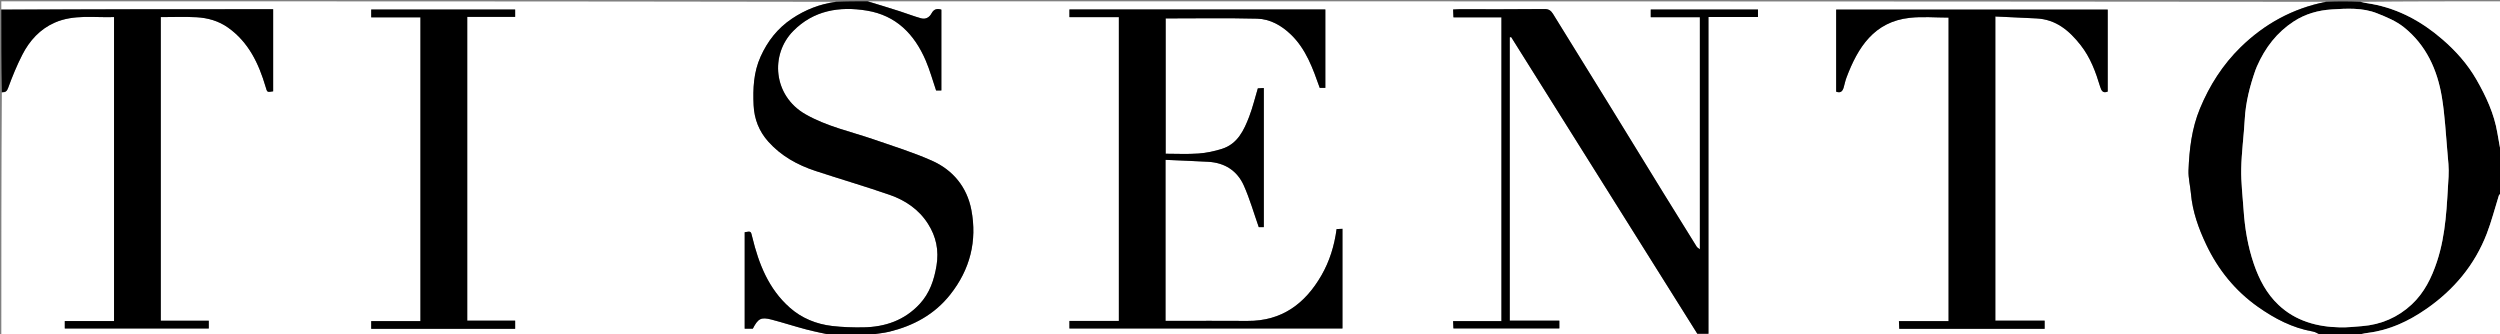
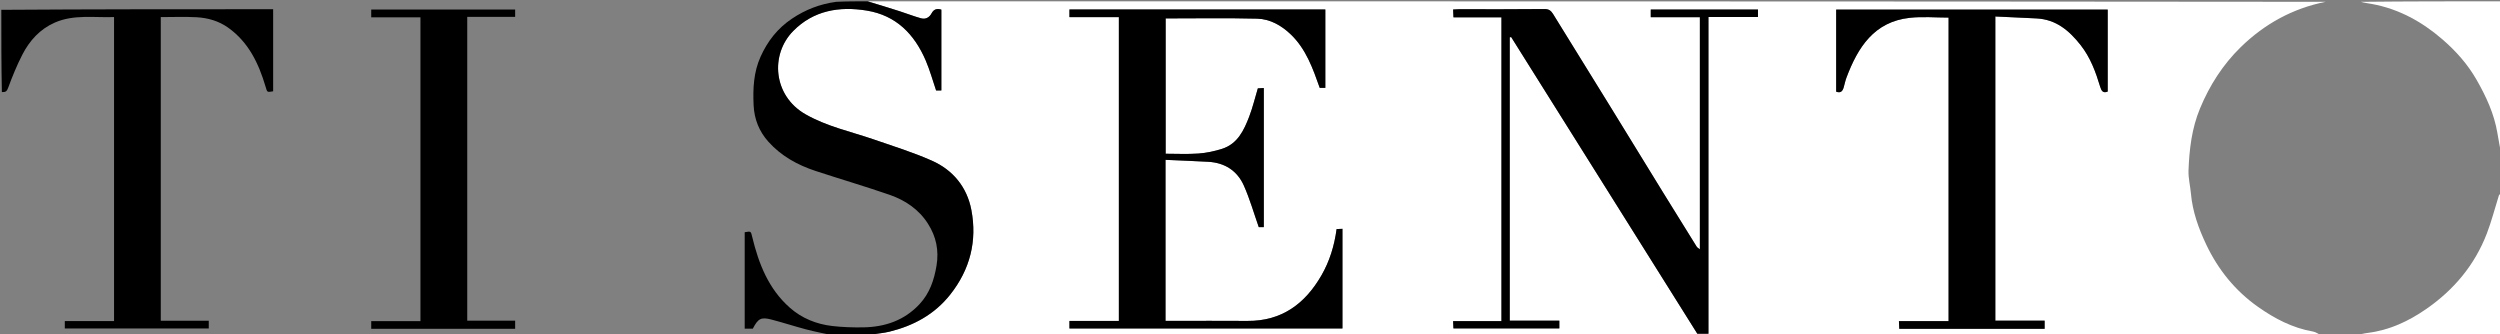
<svg xmlns="http://www.w3.org/2000/svg" version="1.1" id="Layer_1" x="0px" y="0px" width="100%" viewBox="0 0 1901 254" enable-background="new 0 0 1901 254" xml:space="preserve">
  <rect x="0" y="0" width="1901" height="254" fill="#808080" stroke="none" />
  <path fill="#FFFFFF" opacity="1" stroke="none" d=" M1765,255   C1397.636,255 1030.271,255 662.607,254.601   C666.977,253.561 671.748,253.327 676.3,252.207   C694.65,247.69 710.572,239.12 722.543,223.993   C737.647,204.907 743.138,183.205 738.606,159.566   C735.295,142.3 724.669,129.294 708.632,122.187   C694.332,115.851 679.29,111.149 664.465,106.046   C646.934,100.013 628.632,96.185 612.304,86.789   C587.993,72.799 585.395,41.568 603.181,23.544   C618.596,7.922 638.203,4.628 659.104,8.046   C681.487,11.706 695.328,26.033 703.93,46.026   C707.074,53.332 709.18,61.085 711.812,68.786   C712.878,68.786 714.29,68.786 715.809,68.786   C715.809,48.141 715.809,27.709 715.809,7.335   C712.444,6.248 710.027,7.058 708.403,10.098   C706.678,13.326 703.804,14.878 700.35,13.919   C694.834,12.389 689.484,10.271 684.026,8.521   C676.035,5.959 668.01,3.502 660,1   C1029.364,1 1398.729,1 1768.416,1.38   C1743.499,6.332 1721.925,18.182 1703.773,35.932   C1690.242,49.163 1680.138,64.959 1672.858,82.535   C1666.607,97.627 1664.751,113.516 1664.143,129.572   C1663.923,135.369 1665.461,141.218 1665.972,147.062   C1667.184,160.908 1671.816,173.765 1677.7,186.134   C1686.742,205.141 1699.72,221.153 1716.951,233.31   C1729.611,242.243 1743.239,249.41 1758.825,252.106   C1760.985,252.479 1762.947,254.007 1765,255  M961,125.5   C961,106.041 961,86.583 961,66.936   C959.047,67.039 957.591,67.117 956.465,67.176   C954.243,74.561 952.534,81.787 949.894,88.654   C945.867,99.127 941.062,109.427 929.194,113.187   C923.409,115.02 917.303,116.318 911.263,116.749   C902.898,117.346 894.458,116.899 886.365,116.899   C886.365,81.869 886.365,47.464 886.365,14   C909.809,14 932.895,13.6 955.956,14.187   C965.876,14.439 974.599,19.488 981.688,26.337   C993.154,37.415 998.316,52.097 1003.529,66.809   C1004.828,66.809 1006.251,66.809 1007.783,66.809   C1007.783,46.866 1007.783,27.112 1007.783,7.211   C942.821,7.211 878.077,7.211 813.202,7.211   C813.202,9.161 813.202,10.899 813.202,13.032   C825.812,13.032 838.229,13.032 850.785,13.032   C850.785,90.165 850.785,166.901 850.785,244.03   C838.158,244.03 825.741,244.03 813.203,244.03   C813.203,246.163 813.203,247.901 813.203,249.787   C882.481,249.787 951.556,249.787 1020.799,249.787   C1020.799,224.49 1020.799,199.406 1020.799,173.988   C1019.058,174.069 1017.542,174.139 1016.352,174.194   C1014.625,187.049 1010.973,198.723 1004.829,209.391   C992.4,230.97 974.634,244.227 948.599,244.029   C929.435,243.882 910.268,244 891.102,244   C889.495,244 887.887,244 886.255,244   C886.255,203.09 886.255,162.687 886.255,121.535   C897.244,122.032 907.957,122.445 918.661,123.018   C931.253,123.692 940.772,129.767 945.833,141.124   C950.36,151.283 953.427,162.092 957.175,172.721   C958.002,172.721 959.394,172.721 961,172.721   C961,157.13 961,141.815 961,125.5  M1148,51.5   C1148,43.802 1148,36.105 1148,28.407   C1148.354,28.319 1148.707,28.231 1149.061,28.143   C1196.241,103.329 1243.422,178.515 1290.636,253.754   C1293.191,253.754 1295.954,253.754 1299.099,253.754   C1299.099,173.439 1299.099,93.368 1299.099,12.91   C1311.909,12.91 1324.33,12.91 1336.762,12.91   C1336.762,10.778 1336.762,9.04 1336.762,7.236   C1309.438,7.236 1282.352,7.236 1255.234,7.236   C1255.234,9.22 1255.234,10.957 1255.234,13.087   C1267.875,13.087 1280.289,13.087 1292.583,13.087   C1292.583,71.957 1292.583,130.427 1292.583,189.6   C1291.378,188.628 1290.584,188.258 1290.196,187.634   C1281.772,174.119 1273.362,160.595 1265.011,147.034   C1251.434,124.986 1237.928,102.894 1224.343,80.85   C1209.913,57.437 1195.432,34.055 1180.958,10.669   C1179.484,8.288 1177.866,6.834 1174.468,6.873   C1152.806,7.122 1131.139,6.996 1109.474,7.009   C1108.028,7.01 1106.581,7.142 1104.951,7.222   C1105.045,9.315 1105.124,11.057 1105.22,13.183   C1117.654,13.183 1129.731,13.183 1141.707,13.183   C1141.707,90.325 1141.707,167.059 1141.707,244.177   C1129.327,244.177 1117.236,244.177 1104.95,244.177   C1105.045,246.313 1105.122,248.054 1105.197,249.723   C1132.331,249.723 1159.084,249.723 1185.715,249.723   C1185.715,247.702 1185.715,245.963 1185.715,243.827   C1173.025,243.827 1160.613,243.827 1148,243.827   C1148,179.781 1148,116.14 1148,51.5  M1498.5,250   C1517.272,250 1536.043,250 1554.728,250   C1554.728,247.722 1554.728,245.983 1554.728,243.852   C1542.052,243.852 1529.642,243.852 1517.25,243.852   C1517.25,166.731 1517.25,90.011 1517.25,12.524   C1527.896,13.024 1538.269,13.461 1548.636,14.008   C1563.418,14.788 1573.411,23.211 1582.134,34.314   C1589.598,43.815 1593.574,54.718 1596.979,65.978   C1597.94,69.158 1599.204,71.078 1602.695,69.623   C1602.695,48.652 1602.695,27.915 1602.695,7.284   C1533.668,7.284 1464.946,7.284 1396.235,7.284   C1396.235,28.332 1396.235,49.095 1396.235,69.703   C1399.763,71.05 1401.143,69.163 1401.945,66.418   C1402.665,63.952 1403.147,61.401 1404.05,59.007   C1412.711,36.027 1424.988,16.532 1452.201,13.541   C1461.975,12.467 1471.966,13.369 1481.702,13.369   C1481.702,90.365 1481.702,167.085 1481.702,244.183   C1468.986,244.183 1456.564,244.183 1443.95,244.183   C1444.046,246.319 1444.124,248.059 1444.211,250   C1462.219,250 1479.86,250 1498.5,250  z" />
-   <path fill="#FFFFFF" opacity="1" stroke="none" d=" M633,255   C422.444,255 211.887,255 1,255   C1,193.643 1,132.285 1.406,70.464   C4.253,70.201 5.234,69.431 6.216,66.738   C9.333,58.194 12.814,49.72 16.955,41.629   C22.462,30.867 30.438,22.069 41.72,17.149   C56.246,10.814 71.659,13.508 86.721,12.973   C86.721,90.31 86.721,167.037 86.721,244.148   C74.026,244.148 61.604,244.148 49.271,244.148   C49.271,246.276 49.271,248.015 49.271,249.743   C85.956,249.743 122.371,249.743 158.74,249.743   C158.74,247.743 158.74,246.004 158.74,243.871   C146.409,243.871 134.33,243.871 122.253,243.871   C122.253,166.742 122.253,90.015 122.253,13   C131.47,13 140.457,12.634 149.399,13.106   C157.998,13.559 166.265,15.92 173.405,20.979   C189.027,32.049 196.721,48.269 201.958,65.956   C203.211,70.188 202.967,70.26 207.7,69.429   C207.7,48.671 207.7,27.93 207.7,7   C138.601,7 69.8,7 1,7   C1,5.001 1,3.003 1,1.002   C212.357,1 423.715,1 635.394,1.39   C623.454,3.058 612.395,7.34 602.136,14.244   C591.274,21.554 583.699,31.233 578.359,43.073   C573.002,54.953 572.472,67.407 573.048,80.027   C573.524,90.488 577.186,99.834 584.219,107.691   C594.001,118.621 606.411,125.47 620.14,129.988   C638.856,136.145 657.785,141.672 676.397,148.12   C688.322,152.251 698.634,159.146 705.633,170.127   C711.888,179.939 714.063,190.409 712.123,202.055   C710.304,212.979 706.903,222.974 699.291,231.18   C687.769,243.601 673.038,248.65 656.525,248.92   C648.62,249.05 640.645,248.805 632.8,247.89   C620.735,246.484 609.675,242.016 600.509,233.906   C584.42,219.668 576.963,200.668 572.051,180.427   C570.922,175.777 571.189,175.712 566.267,176.576   C566.267,201.017 566.267,225.445 566.267,249.915   C568.516,249.915 570.499,249.915 572.437,249.915   C576.457,242.163 578.699,240.92 586.682,243.008   C595.515,245.319 604.21,248.157 613.039,250.483   C619.632,252.221 626.342,253.511 633,255  M348.5,250   C362.944,250 377.388,250 391.72,250   C391.72,247.71 391.72,245.97 391.72,243.834   C379.367,243.834 367.288,243.834 355.288,243.834   C355.288,166.691 355.288,89.954 355.288,12.833   C367.662,12.833 379.752,12.833 391.716,12.833   C391.716,10.704 391.716,8.964 391.716,7.273   C355.013,7.273 318.593,7.273 282.28,7.273   C282.28,9.299 282.28,11.033 282.28,13.166   C294.967,13.166 307.379,13.166 319.712,13.166   C319.712,90.309 319.712,167.046 319.712,244.167   C307.005,244.167 294.581,244.167 282.284,244.167   C282.284,246.296 282.284,248.036 282.284,250   C304.211,250 325.855,250 348.5,250  z" />
-   <path fill="#000000" opacity="1" stroke="none" d=" M1765.469,255   C1762.947,254.007 1760.985,252.479 1758.825,252.106   C1743.239,249.41 1729.611,242.243 1716.951,233.31   C1699.72,221.153 1686.742,205.141 1677.7,186.134   C1671.816,173.765 1667.184,160.908 1665.972,147.062   C1665.461,141.218 1663.923,135.369 1664.143,129.572   C1664.751,113.516 1666.607,97.627 1672.858,82.535   C1680.138,64.959 1690.242,49.163 1703.773,35.932   C1721.925,18.182 1743.499,6.332 1768.87,1.38   C1777.354,1 1785.708,1 1794.68,1.395   C1798.031,2.191 1800.78,2.512 1803.497,3.006   C1824.028,6.742 1841.676,16.515 1857.225,29.943   C1867.39,38.721 1876.362,48.766 1883.138,60.589   C1890.44,73.33 1896.557,86.487 1899.011,101.111   C1899.956,106.749 1901.001,112.371 1902,118   C1902,124.354 1902,130.709 1901.61,137.674   C1901.479,140.857 1901.74,143.428 1902,146   C1902,146 1902,146.5 1901.628,146.855   C1900.864,147.724 1900.289,148.179 1900.106,148.758   C1897.073,158.364 1894.602,168.184 1890.992,177.566   C1881.762,201.555 1865.902,220.432 1844.845,234.999   C1831.464,244.257 1817.043,251.038 1800.68,253.102   C1797.425,253.512 1794.225,254.356 1791,255   C1782.646,255 1774.292,255 1765.469,255  M1716.028,50.712   C1715.688,51.605 1715.324,52.491 1715.009,53.393   C1710.792,65.483 1707.63,77.766 1706.921,90.657   C1706.229,103.241 1704.477,115.787 1704.229,128.37   C1704.026,138.673 1705.326,149.008 1706.006,159.325   C1706.937,173.424 1709.221,187.203 1713.821,200.682   C1717.875,212.561 1723.601,223.388 1732.637,231.893   C1745.598,244.093 1761.871,248.555 1779.325,248.929   C1784.897,249.048 1790.494,248.423 1796.067,247.983   C1810.553,246.839 1823.304,241.336 1833.87,231.491   C1843.403,222.608 1849.005,211.19 1853.074,198.893   C1860.027,177.88 1860.555,156.015 1861.889,134.275   C1862.279,127.902 1861.524,121.43 1860.961,115.032   C1859.757,101.365 1859.047,87.599 1856.837,74.087   C1853.402,53.082 1844.87,34.234 1827.839,20.657   C1821.975,15.982 1814.593,12.936 1807.515,10.124   C1796.401,5.708 1784.488,6.46 1772.905,7.192   C1762.8,7.83 1752.96,10.576 1744.231,16.256   C1731.407,24.601 1722.484,36.129 1716.028,50.712  z" />
  <path fill="#000000" opacity="1" stroke="none" d=" M633.469,255   C626.342,253.511 619.632,252.221 613.039,250.483   C604.21,248.157 595.515,245.319 586.682,243.008   C578.699,240.92 576.457,242.163 572.437,249.915   C570.499,249.915 568.516,249.915 566.267,249.915   C566.267,225.445 566.267,201.017 566.267,176.576   C571.189,175.712 570.922,175.777 572.051,180.427   C576.963,200.668 584.42,219.668 600.509,233.906   C609.675,242.016 620.735,246.484 632.8,247.89   C640.645,248.805 648.62,249.05 656.525,248.92   C673.038,248.65 687.769,243.601 699.291,231.18   C706.903,222.974 710.304,212.979 712.123,202.055   C714.063,190.409 711.888,179.939 705.633,170.127   C698.634,159.146 688.322,152.251 676.397,148.12   C657.785,141.672 638.856,136.145 620.14,129.988   C606.411,125.47 594.001,118.621 584.219,107.691   C577.186,99.834 573.524,90.488 573.048,80.027   C572.472,67.407 573.002,54.953 578.359,43.073   C583.699,31.233 591.274,21.554 602.136,14.244   C612.395,7.34 623.454,3.058 635.858,1.39   C643.688,1 651.375,1 659.531,1   C668.01,3.502 676.035,5.959 684.026,8.521   C689.484,10.271 694.834,12.389 700.35,13.919   C703.804,14.878 706.678,13.326 708.403,10.098   C710.027,7.058 712.444,6.248 715.809,7.335   C715.809,27.709 715.809,48.141 715.809,68.786   C714.29,68.786 712.878,68.786 711.812,68.786   C709.18,61.085 707.074,53.332 703.93,46.026   C695.328,26.033 681.487,11.706 659.104,8.046   C638.203,4.628 618.596,7.922 603.181,23.544   C585.395,41.568 587.993,72.799 612.304,86.789   C628.632,96.185 646.934,100.013 664.465,106.046   C679.29,111.149 694.332,115.851 708.632,122.187   C724.669,129.294 735.295,142.3 738.606,159.566   C743.138,183.205 737.647,204.907 722.543,223.993   C710.572,239.12 694.65,247.69 676.3,252.207   C671.748,253.327 666.977,253.561 662.153,254.601   C652.646,255 643.292,255 633.469,255  z" />
  <path fill="#000000" opacity="1" stroke="none" d=" M1,7.469   C69.8,7 138.601,7 207.7,7   C207.7,27.93 207.7,48.671 207.7,69.429   C202.967,70.26 203.211,70.188 201.958,65.956   C196.721,48.269 189.027,32.049 173.405,20.979   C166.265,15.92 157.998,13.559 149.399,13.106   C140.457,12.634 131.47,13 122.253,13   C122.253,90.015 122.253,166.742 122.253,243.871   C134.33,243.871 146.409,243.871 158.74,243.871   C158.74,246.004 158.74,247.743 158.74,249.743   C122.371,249.743 85.956,249.743 49.271,249.743   C49.271,248.015 49.271,246.276 49.271,244.148   C61.604,244.148 74.026,244.148 86.721,244.148   C86.721,167.037 86.721,90.31 86.721,12.973   C71.659,13.508 56.246,10.814 41.72,17.149   C30.438,22.069 22.462,30.867 16.955,41.629   C12.814,49.72 9.333,58.194 6.216,66.738   C5.234,69.431 4.253,70.201 1.406,70   C1,49.312 1,28.625 1,7.469  z" />
  <path fill="#FFFFFF" opacity="1" stroke="none" d=" M1791.469,255   C1794.225,254.356 1797.425,253.512 1800.68,253.102   C1817.043,251.038 1831.464,244.257 1844.845,234.999   C1865.902,220.432 1881.762,201.555 1890.992,177.566   C1894.602,168.184 1897.073,158.364 1900.106,148.758   C1900.289,148.179 1900.864,147.724 1901.628,147.105   C1902,182.928 1902,218.856 1902,255   C1865.313,255 1828.625,255 1791.469,255  z" />
  <path fill="#FFFFFF" opacity="1" stroke="none" d=" M1902,117.531   C1901.001,112.371 1899.956,106.749 1899.011,101.111   C1896.557,86.487 1890.44,73.33 1883.138,60.589   C1876.362,48.766 1867.39,38.721 1857.225,29.943   C1841.676,16.515 1824.028,6.742 1803.497,3.006   C1800.78,2.512 1798.031,2.191 1795.148,1.395   C1830.597,1 1866.194,1 1902,1   C1902,39.687 1902,78.375 1902,117.531  z" />
-   <path fill="#FFFFFF" opacity="1" stroke="none" d=" M1902,145.556   C1901.74,143.428 1901.479,140.857 1901.61,138.143   C1902,140.371 1902,142.741 1902,145.556  z" />
+   <path fill="#FFFFFF" opacity="1" stroke="none" d=" M1902,145.556   C1902,140.371 1902,142.741 1902,145.556  z" />
  <path fill="#000000" opacity="1" stroke="none" d=" M961,126   C961,141.815 961,157.13 961,172.721   C959.394,172.721 958.002,172.721 957.175,172.721   C953.427,162.092 950.36,151.283 945.833,141.124   C940.772,129.767 931.253,123.692 918.661,123.018   C907.957,122.445 897.244,122.032 886.255,121.535   C886.255,162.687 886.255,203.09 886.255,244   C887.887,244 889.495,244 891.102,244   C910.268,244 929.435,243.882 948.599,244.029   C974.634,244.227 992.4,230.97 1004.829,209.391   C1010.973,198.723 1014.625,187.049 1016.352,174.194   C1017.542,174.139 1019.058,174.069 1020.799,173.988   C1020.799,199.406 1020.799,224.49 1020.799,249.787   C951.556,249.787 882.481,249.787 813.203,249.787   C813.203,247.901 813.203,246.163 813.203,244.03   C825.741,244.03 838.158,244.03 850.785,244.03   C850.785,166.901 850.785,90.165 850.785,13.032   C838.229,13.032 825.812,13.032 813.202,13.032   C813.202,10.899 813.202,9.161 813.202,7.211   C878.077,7.211 942.821,7.211 1007.783,7.211   C1007.783,27.112 1007.783,46.866 1007.783,66.809   C1006.251,66.809 1004.828,66.809 1003.529,66.809   C998.316,52.097 993.154,37.415 981.688,26.337   C974.599,19.488 965.876,14.439 955.956,14.187   C932.895,13.6 909.809,14 886.365,14   C886.365,47.464 886.365,81.869 886.365,116.899   C894.458,116.899 902.898,117.346 911.263,116.749   C917.303,116.318 923.409,115.02 929.194,113.187   C941.062,109.427 945.867,99.127 949.894,88.654   C952.534,81.787 954.243,74.561 956.465,67.176   C957.591,67.117 959.047,67.039 961,66.936   C961,86.583 961,106.041 961,126  z" />
  <path fill="#000000" opacity="1" stroke="none" d=" M1148,52   C1148,116.14 1148,179.781 1148,243.827   C1160.613,243.827 1173.025,243.827 1185.715,243.827   C1185.715,245.963 1185.715,247.702 1185.715,249.723   C1159.084,249.723 1132.331,249.723 1105.197,249.723   C1105.122,248.054 1105.045,246.313 1104.95,244.177   C1117.236,244.177 1129.327,244.177 1141.707,244.177   C1141.707,167.059 1141.707,90.325 1141.707,13.183   C1129.731,13.183 1117.654,13.183 1105.22,13.183   C1105.124,11.057 1105.045,9.315 1104.951,7.222   C1106.581,7.142 1108.028,7.01 1109.474,7.009   C1131.139,6.996 1152.806,7.122 1174.468,6.873   C1177.866,6.834 1179.484,8.288 1180.958,10.669   C1195.432,34.055 1209.913,57.437 1224.343,80.85   C1237.928,102.894 1251.434,124.986 1265.011,147.034   C1273.362,160.595 1281.772,174.119 1290.196,187.634   C1290.584,188.258 1291.378,188.628 1292.583,189.6   C1292.583,130.427 1292.583,71.957 1292.583,13.087   C1280.289,13.087 1267.875,13.087 1255.234,13.087   C1255.234,10.957 1255.234,9.22 1255.234,7.236   C1282.352,7.236 1309.438,7.236 1336.762,7.236   C1336.762,9.04 1336.762,10.778 1336.762,12.91   C1324.33,12.91 1311.909,12.91 1299.099,12.91   C1299.099,93.368 1299.099,173.439 1299.099,253.754   C1295.954,253.754 1293.191,253.754 1290.636,253.754   C1243.422,178.515 1196.241,103.329 1149.061,28.143   C1148.707,28.231 1148.354,28.319 1148,28.407   C1148,36.105 1148,43.802 1148,52  z" />
  <path fill="#000000" opacity="1" stroke="none" d=" M1498,250   C1479.86,250 1462.219,250 1444.211,250   C1444.124,248.059 1444.046,246.319 1443.95,244.183   C1456.564,244.183 1468.986,244.183 1481.702,244.183   C1481.702,167.085 1481.702,90.365 1481.702,13.369   C1471.966,13.369 1461.975,12.467 1452.201,13.541   C1424.988,16.532 1412.711,36.027 1404.05,59.007   C1403.147,61.401 1402.665,63.952 1401.945,66.418   C1401.143,69.163 1399.763,71.05 1396.235,69.703   C1396.235,49.095 1396.235,28.332 1396.235,7.284   C1464.946,7.284 1533.668,7.284 1602.695,7.284   C1602.695,27.915 1602.695,48.652 1602.695,69.623   C1599.204,71.078 1597.94,69.158 1596.979,65.978   C1593.574,54.718 1589.598,43.815 1582.134,34.314   C1573.411,23.211 1563.418,14.788 1548.636,14.008   C1538.269,13.461 1527.896,13.024 1517.25,12.524   C1517.25,90.011 1517.25,166.731 1517.25,243.852   C1529.642,243.852 1542.052,243.852 1554.728,243.852   C1554.728,245.983 1554.728,247.722 1554.728,250   C1536.043,250 1517.272,250 1498,250  z" />
  <path fill="#000000" opacity="1" stroke="none" d=" M348,250   C325.855,250 304.211,250 282.284,250   C282.284,248.036 282.284,246.296 282.284,244.167   C294.581,244.167 307.005,244.167 319.712,244.167   C319.712,167.046 319.712,90.309 319.712,13.166   C307.379,13.166 294.967,13.166 282.28,13.166   C282.28,11.033 282.28,9.299 282.28,7.273   C318.593,7.273 355.013,7.273 391.716,7.273   C391.716,8.964 391.716,10.704 391.716,12.833   C379.752,12.833 367.662,12.833 355.288,12.833   C355.288,89.954 355.288,166.691 355.288,243.834   C367.288,243.834 379.367,243.834 391.72,243.834   C391.72,245.97 391.72,247.71 391.72,250   C377.388,250 362.944,250 348,250  z" />
-   <path fill="#FFFFFF" opacity="1" stroke="none" d=" M1716.237,50.377   C1722.484,36.129 1731.407,24.601 1744.231,16.256   C1752.96,10.576 1762.8,7.83 1772.905,7.192   C1784.488,6.46 1796.401,5.708 1807.515,10.124   C1814.593,12.936 1821.975,15.982 1827.839,20.657   C1844.87,34.234 1853.402,53.082 1856.837,74.087   C1859.047,87.599 1859.757,101.365 1860.961,115.032   C1861.524,121.43 1862.279,127.902 1861.889,134.275   C1860.555,156.015 1860.027,177.88 1853.074,198.893   C1849.005,211.19 1843.403,222.608 1833.87,231.491   C1823.304,241.336 1810.553,246.839 1796.067,247.983   C1790.494,248.423 1784.897,249.048 1779.325,248.929   C1761.871,248.555 1745.598,244.093 1732.637,231.893   C1723.601,223.388 1717.875,212.561 1713.821,200.682   C1709.221,187.203 1706.937,173.424 1706.006,159.325   C1705.326,149.008 1704.026,138.673 1704.229,128.37   C1704.477,115.787 1706.229,103.241 1706.921,90.657   C1707.63,77.766 1710.792,65.483 1715.009,53.393   C1715.324,52.491 1715.688,51.605 1716.237,50.377  z" />
</svg>